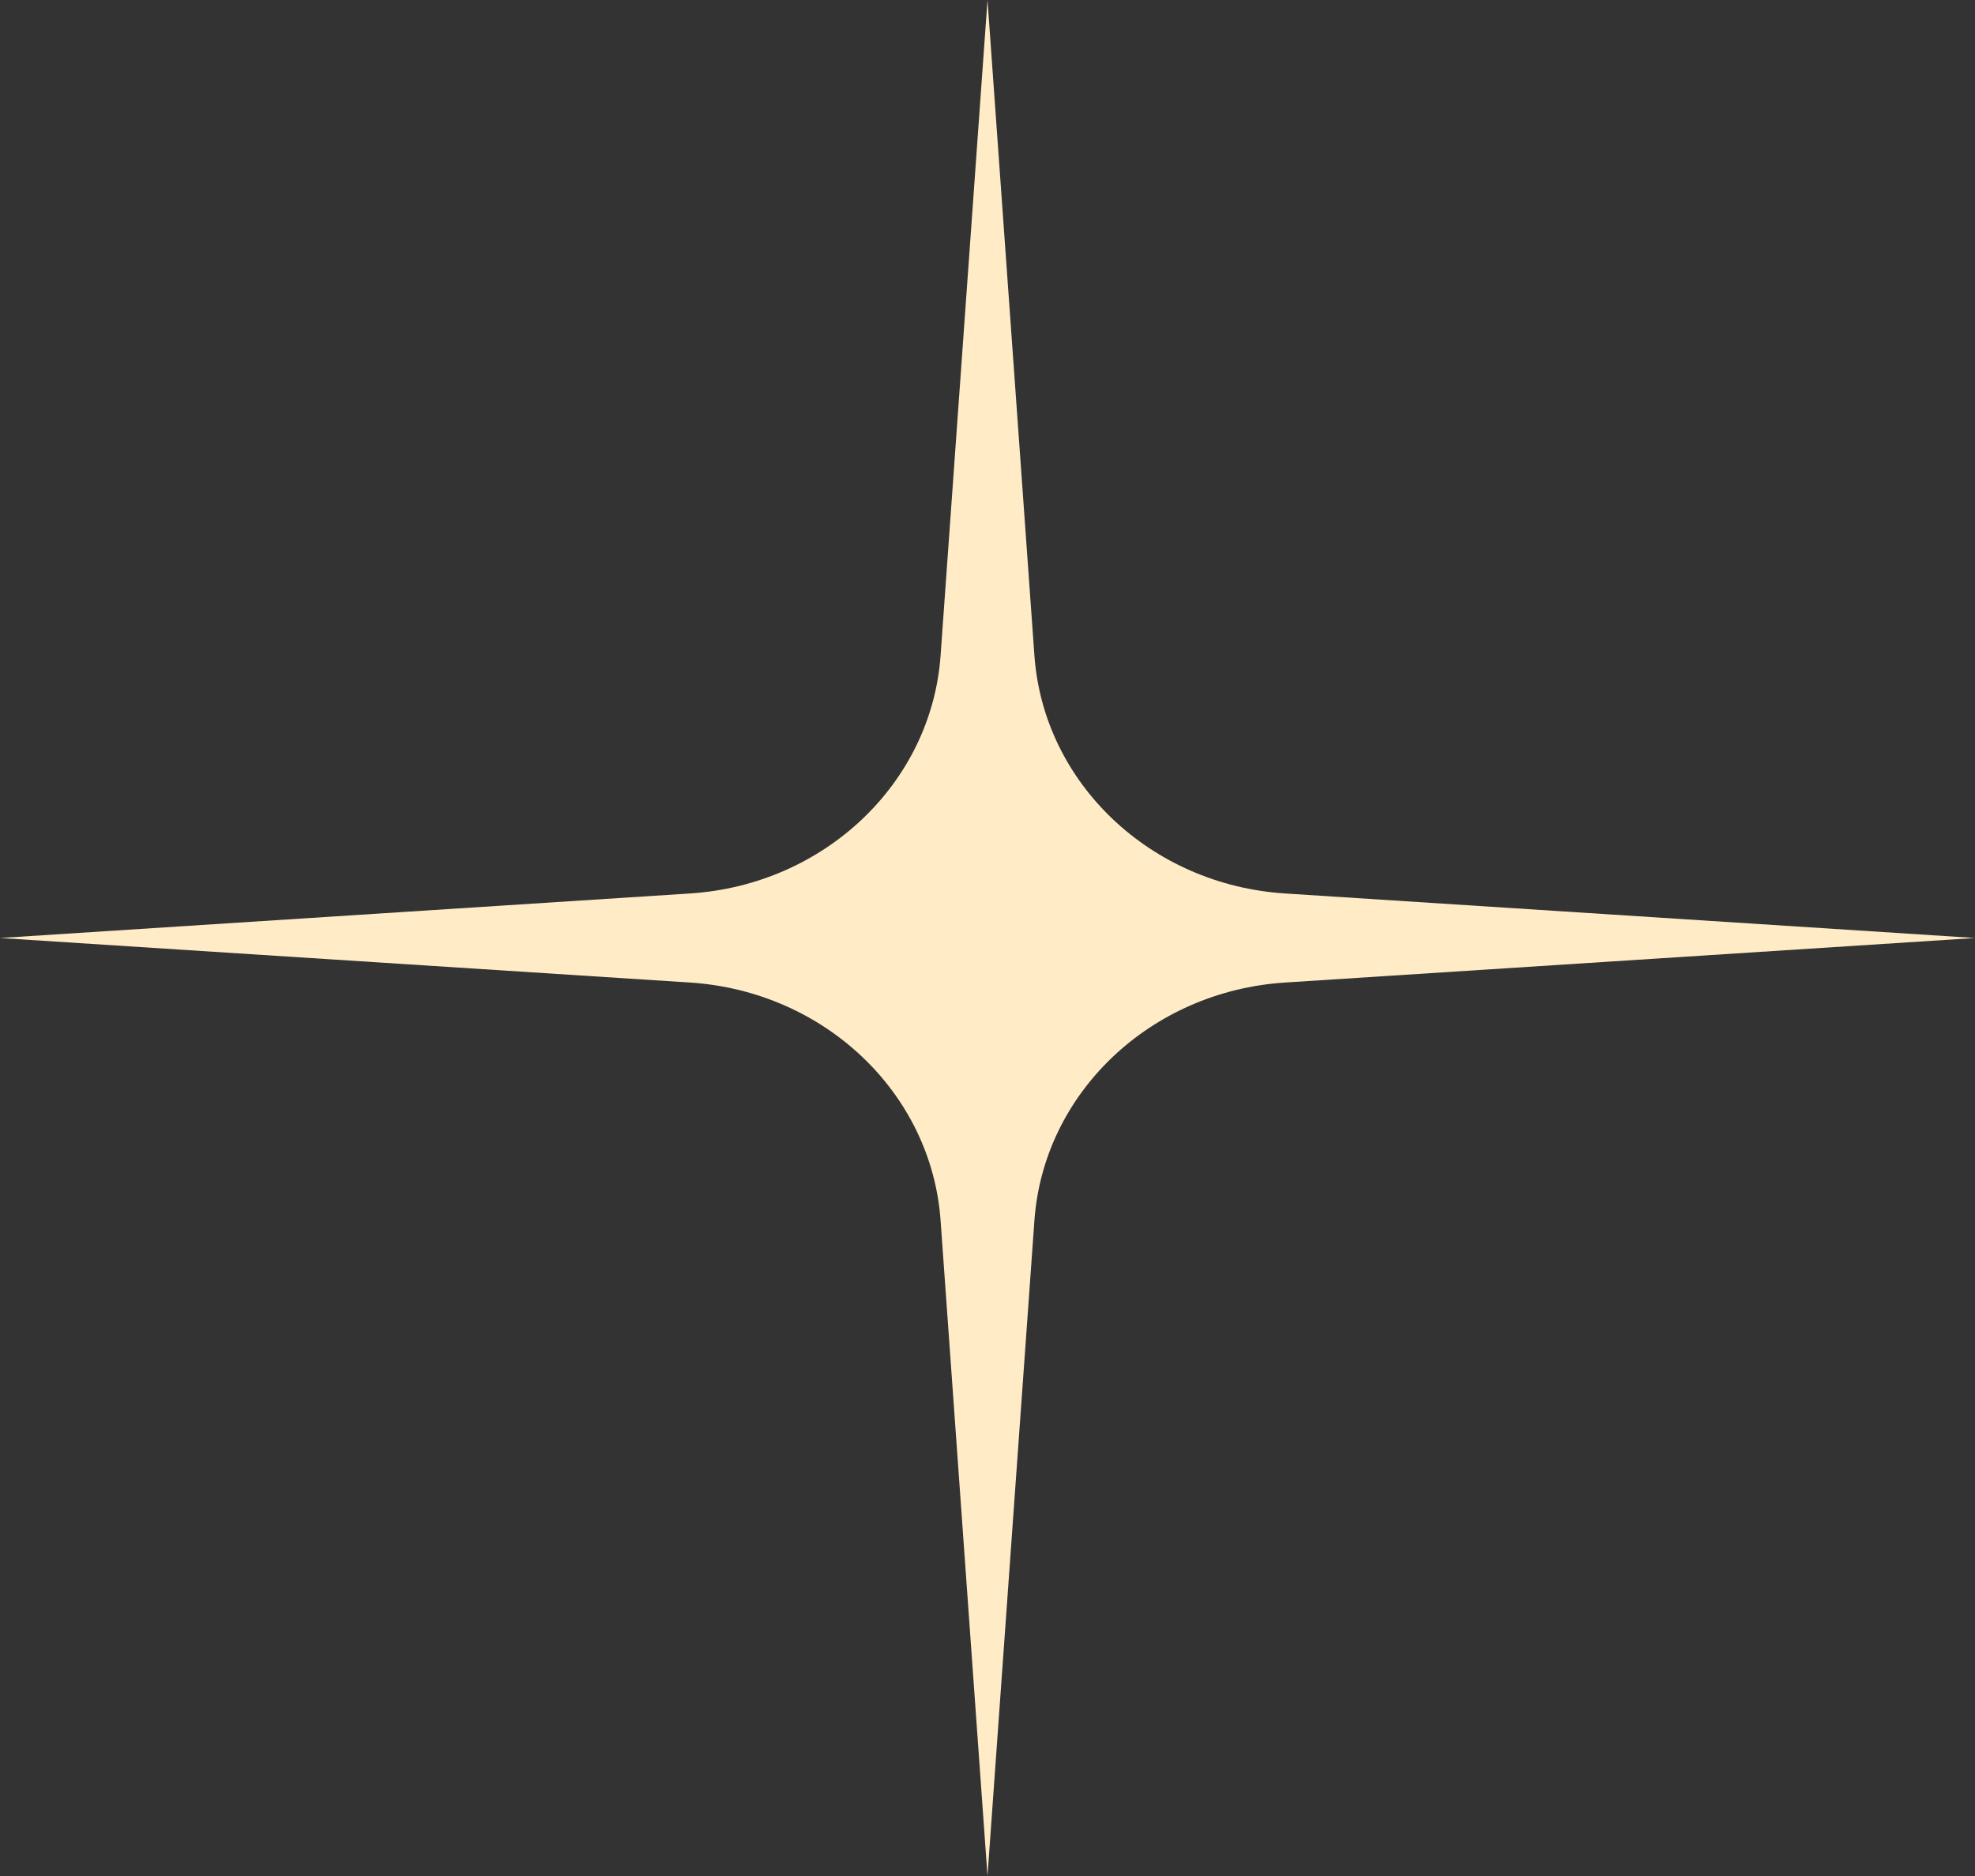
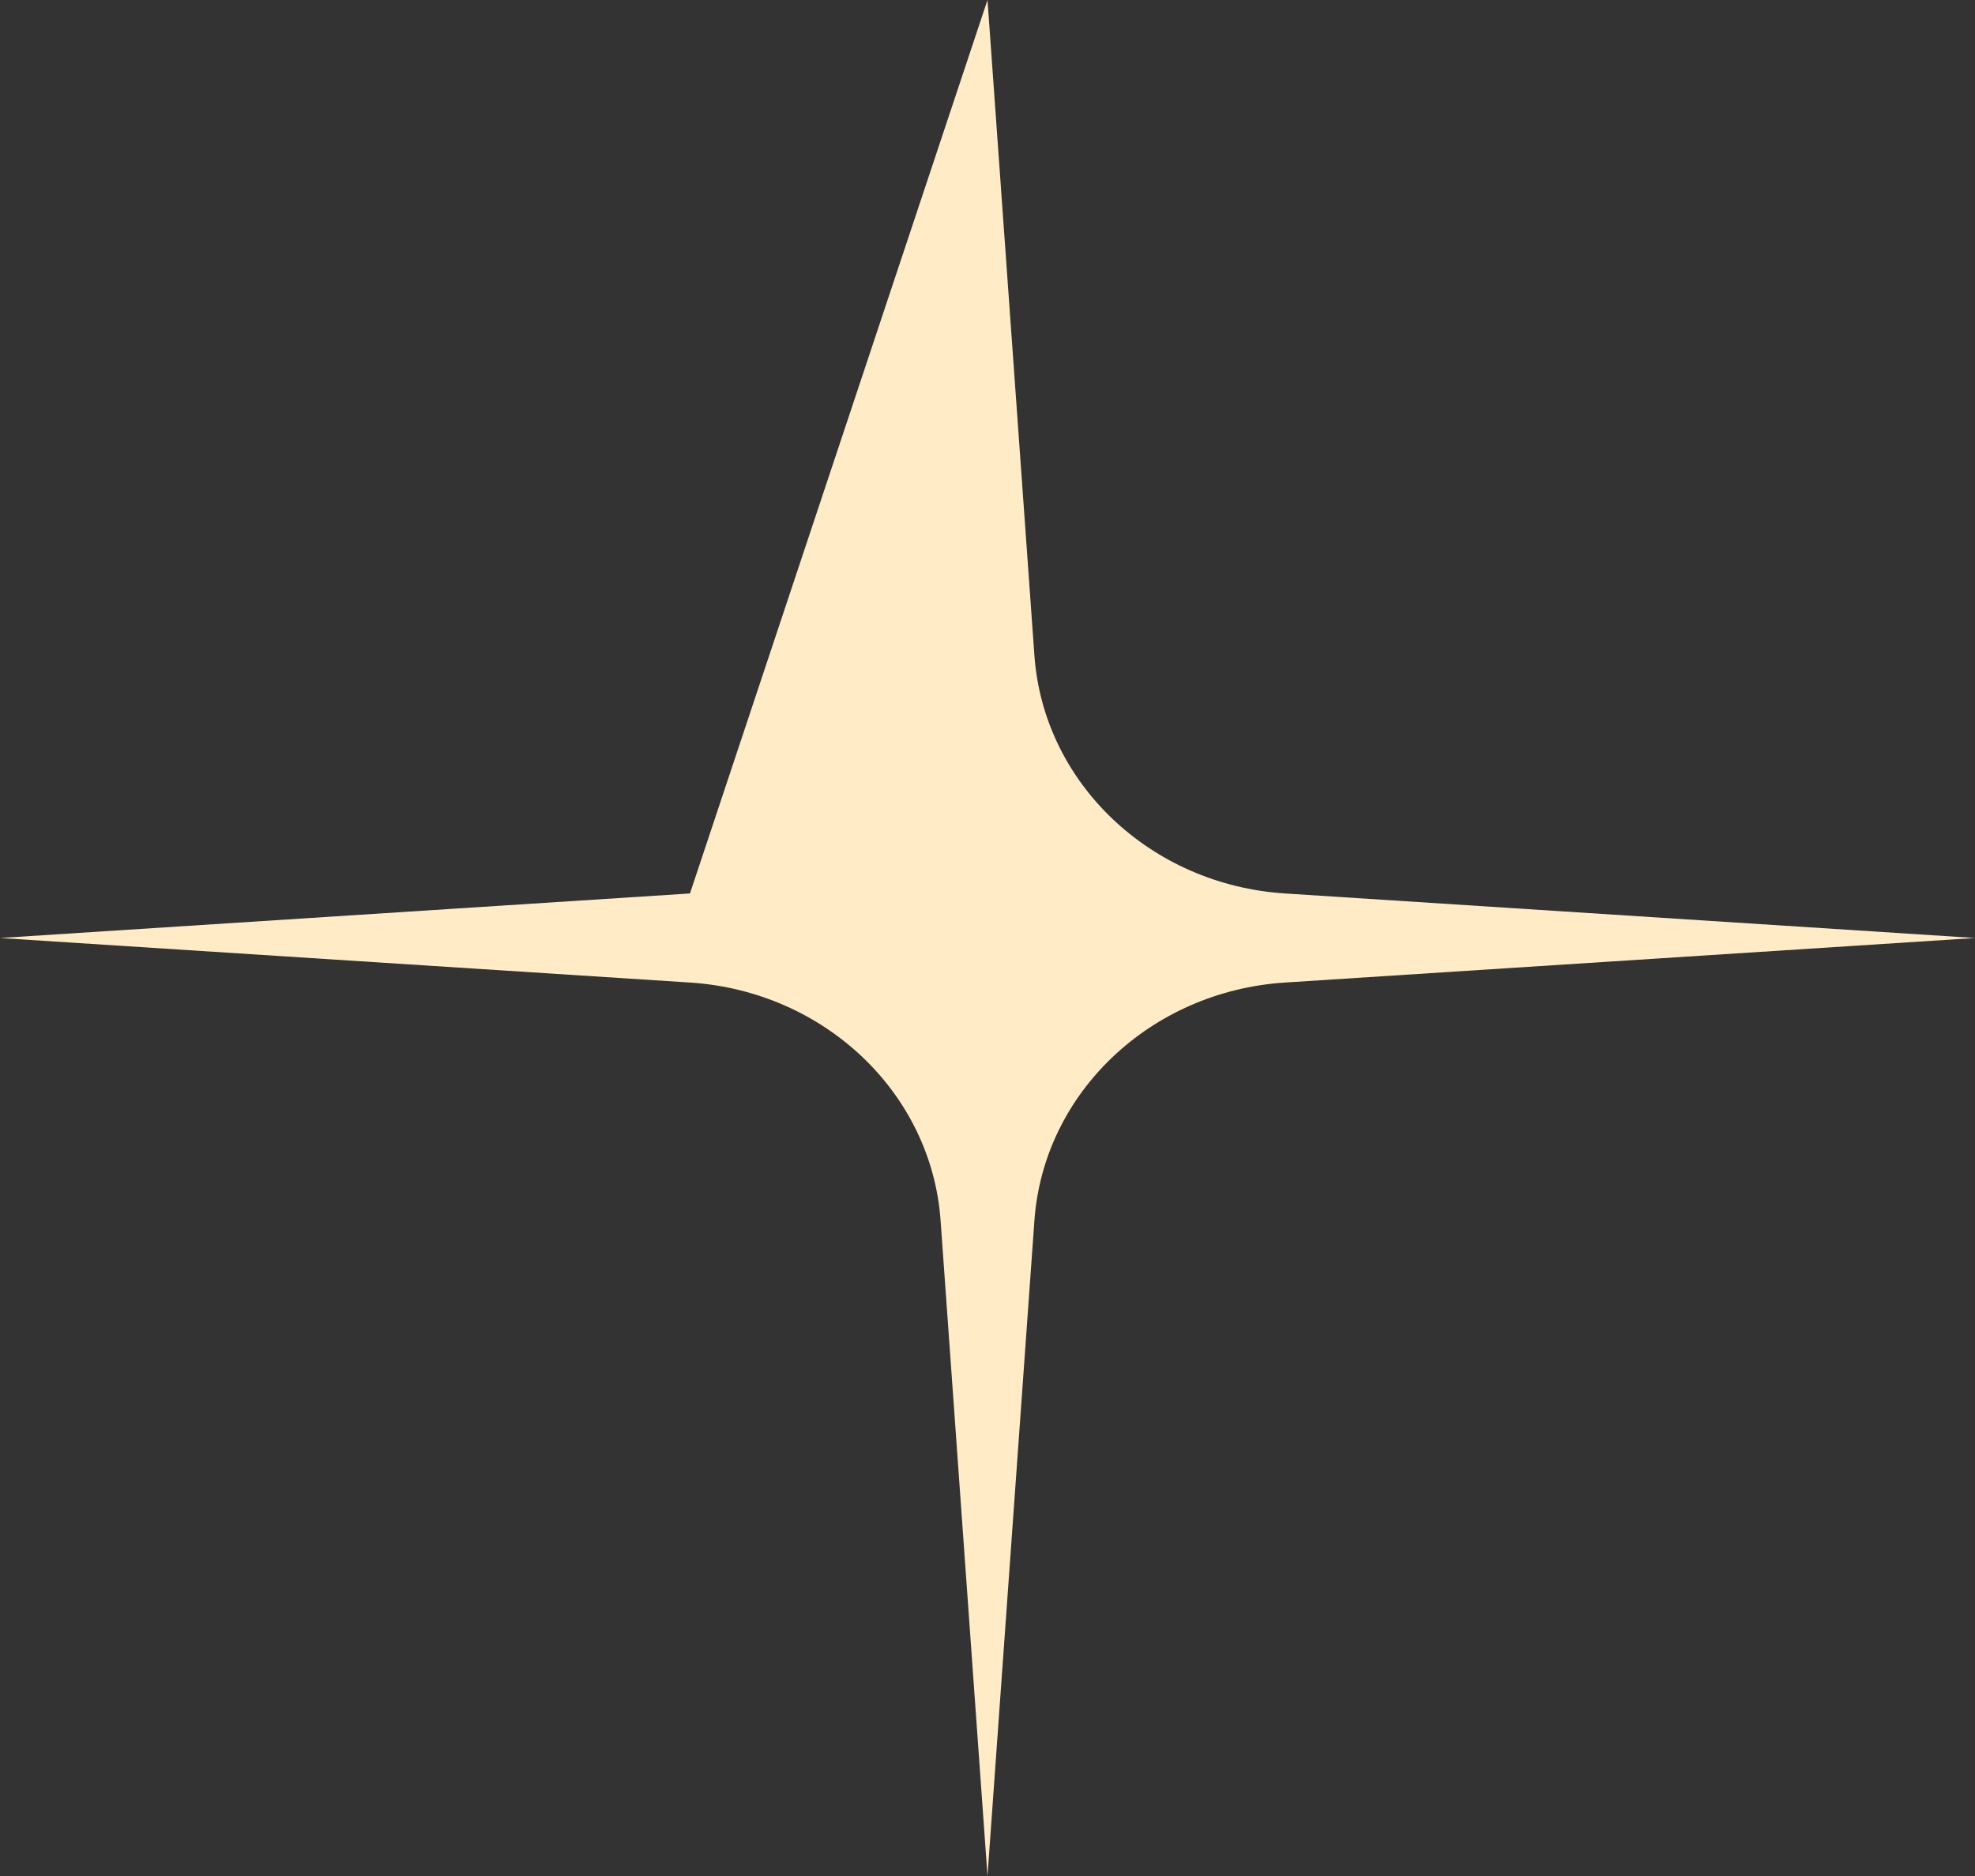
<svg xmlns="http://www.w3.org/2000/svg" width="20" height="19" viewBox="0 0 20 19" fill="none">
  <rect x="0" y="0" width="20" height="19" fill="#333333" stroke="none" />
-   <path d="M0 9.5L6.987 9.049C8.349 8.961 9.433 7.931 9.525 6.638L10 -2.98023e-08L10.475 6.638C10.567 7.931 11.651 8.961 13.013 9.049L20 9.5L13.013 9.951C11.651 10.039 10.567 11.069 10.475 12.362L10 19L9.525 12.362C9.433 11.069 8.349 10.039 6.987 9.951L0 9.5Z" fill="#FFECC6" />
+   <path d="M0 9.5L6.987 9.049L10 -2.98023e-08L10.475 6.638C10.567 7.931 11.651 8.961 13.013 9.049L20 9.5L13.013 9.951C11.651 10.039 10.567 11.069 10.475 12.362L10 19L9.525 12.362C9.433 11.069 8.349 10.039 6.987 9.951L0 9.5Z" fill="#FFECC6" />
</svg>